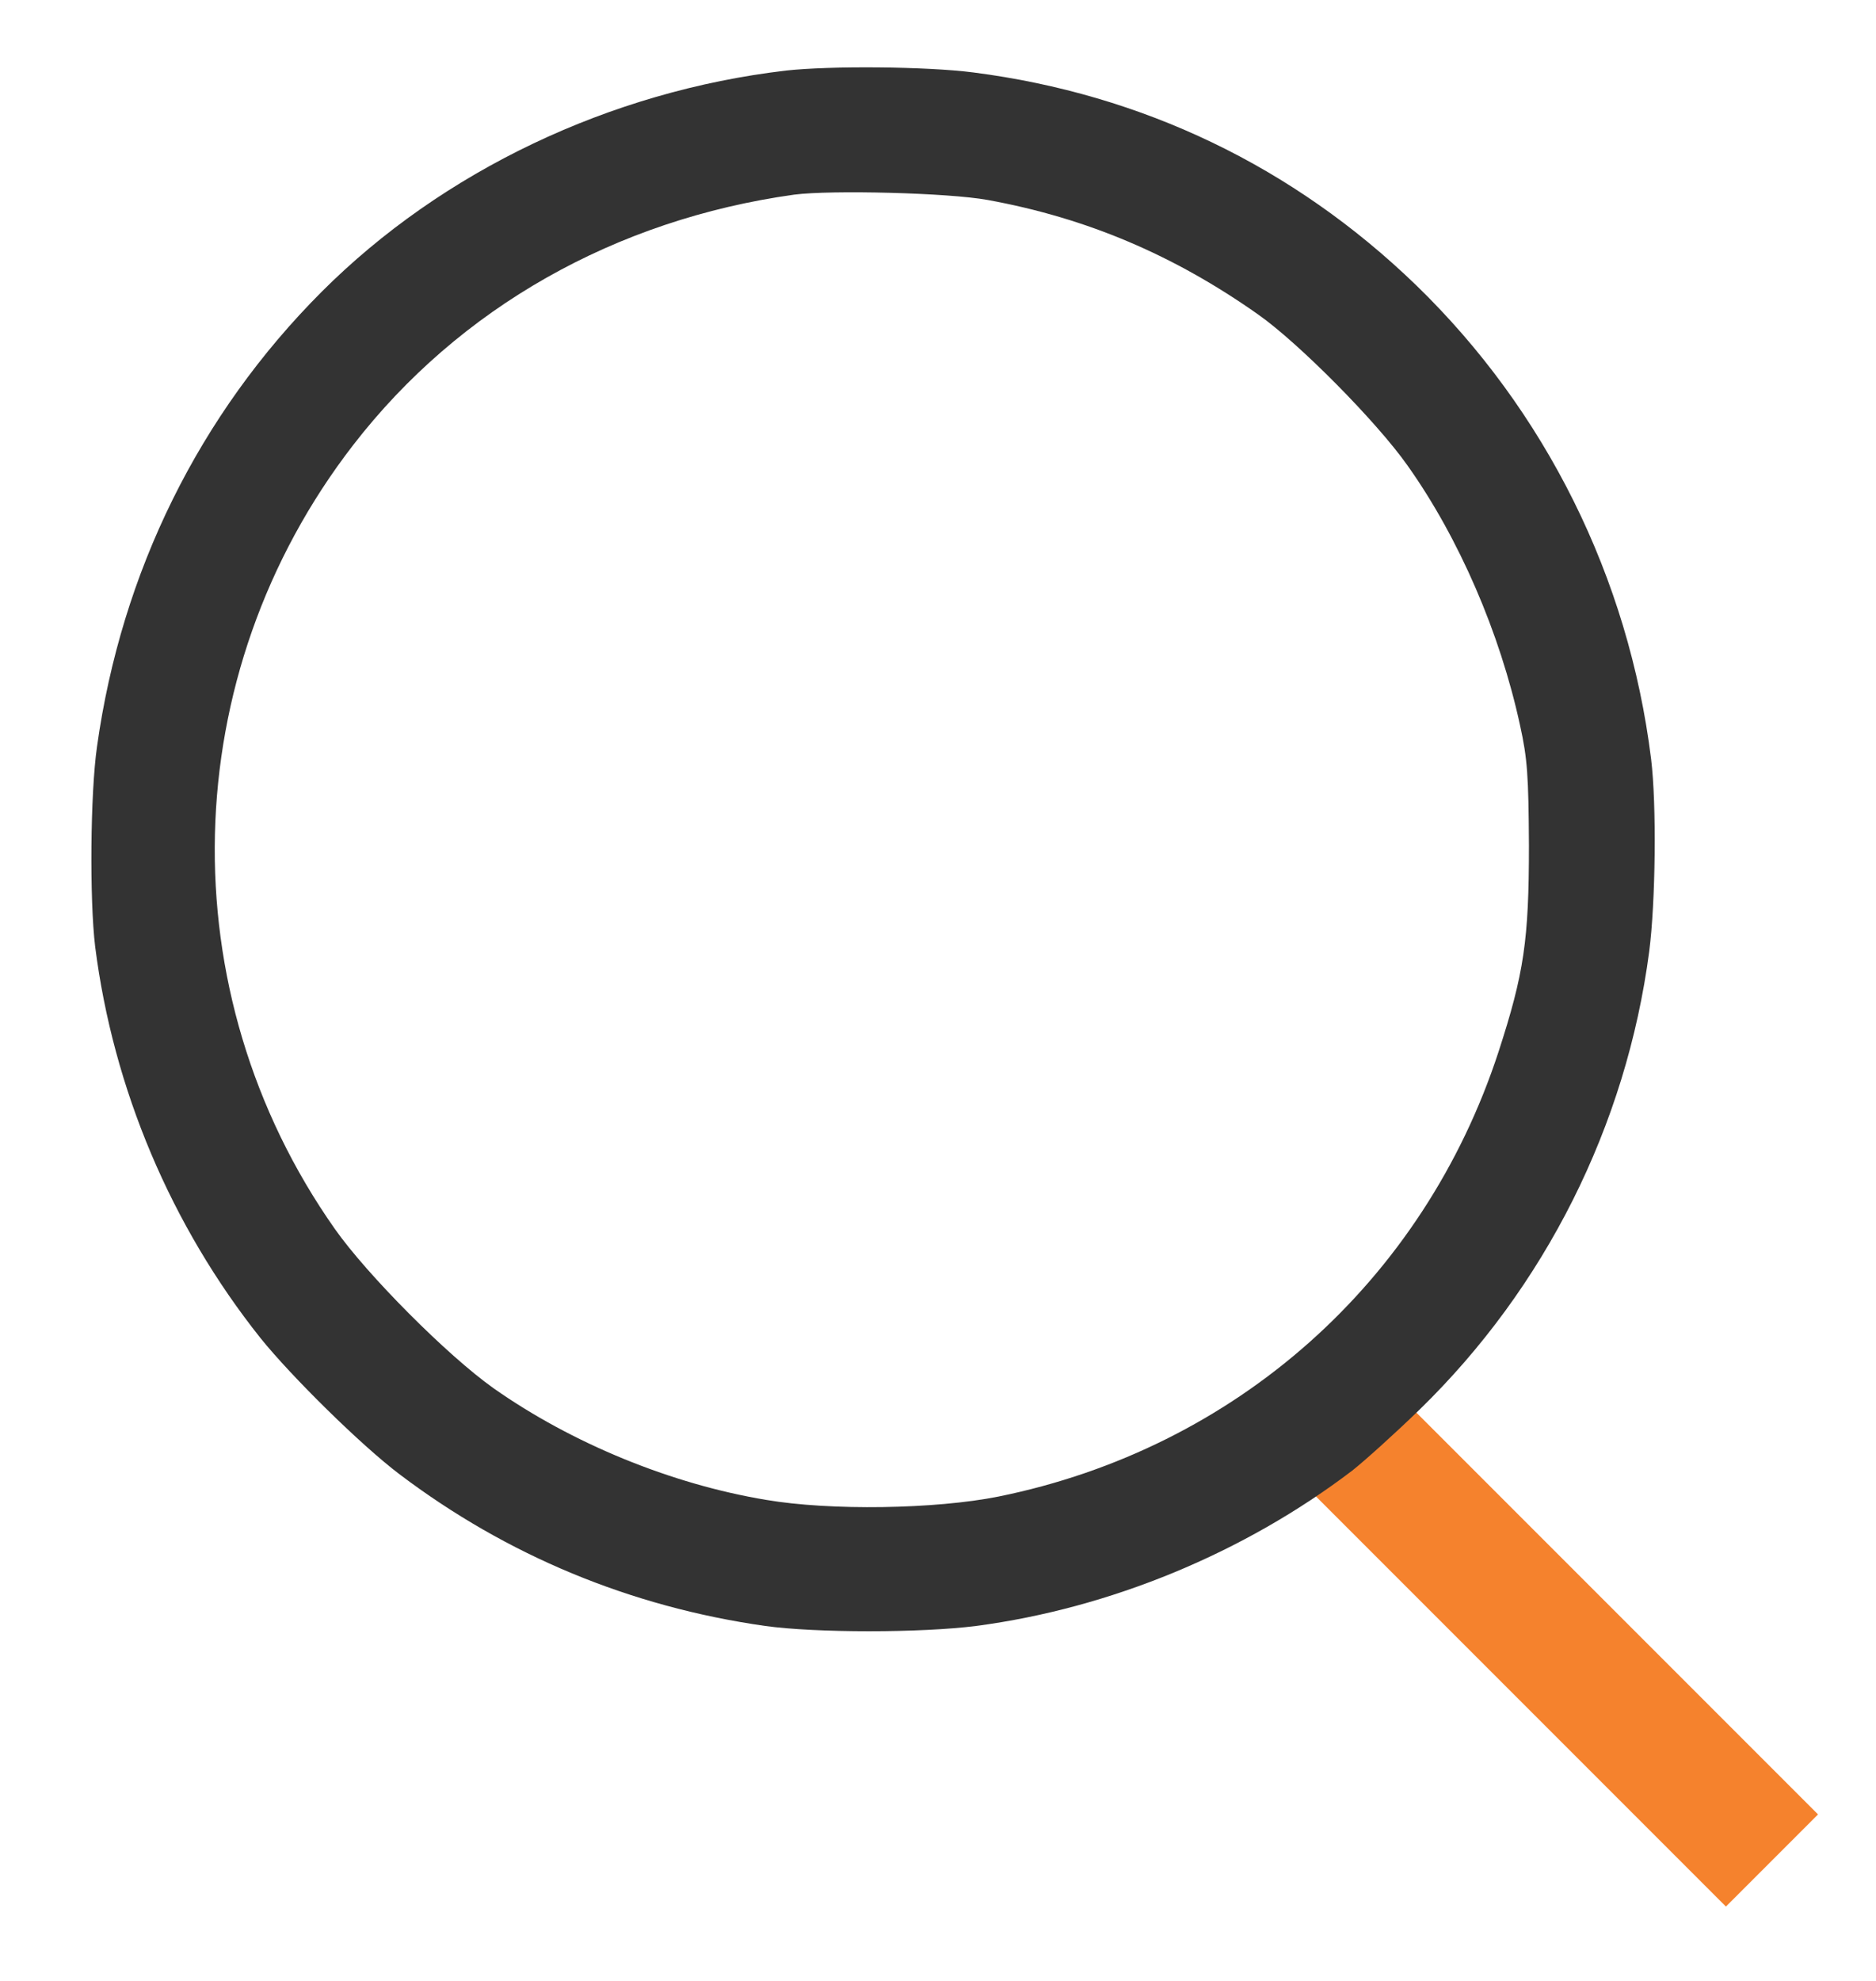
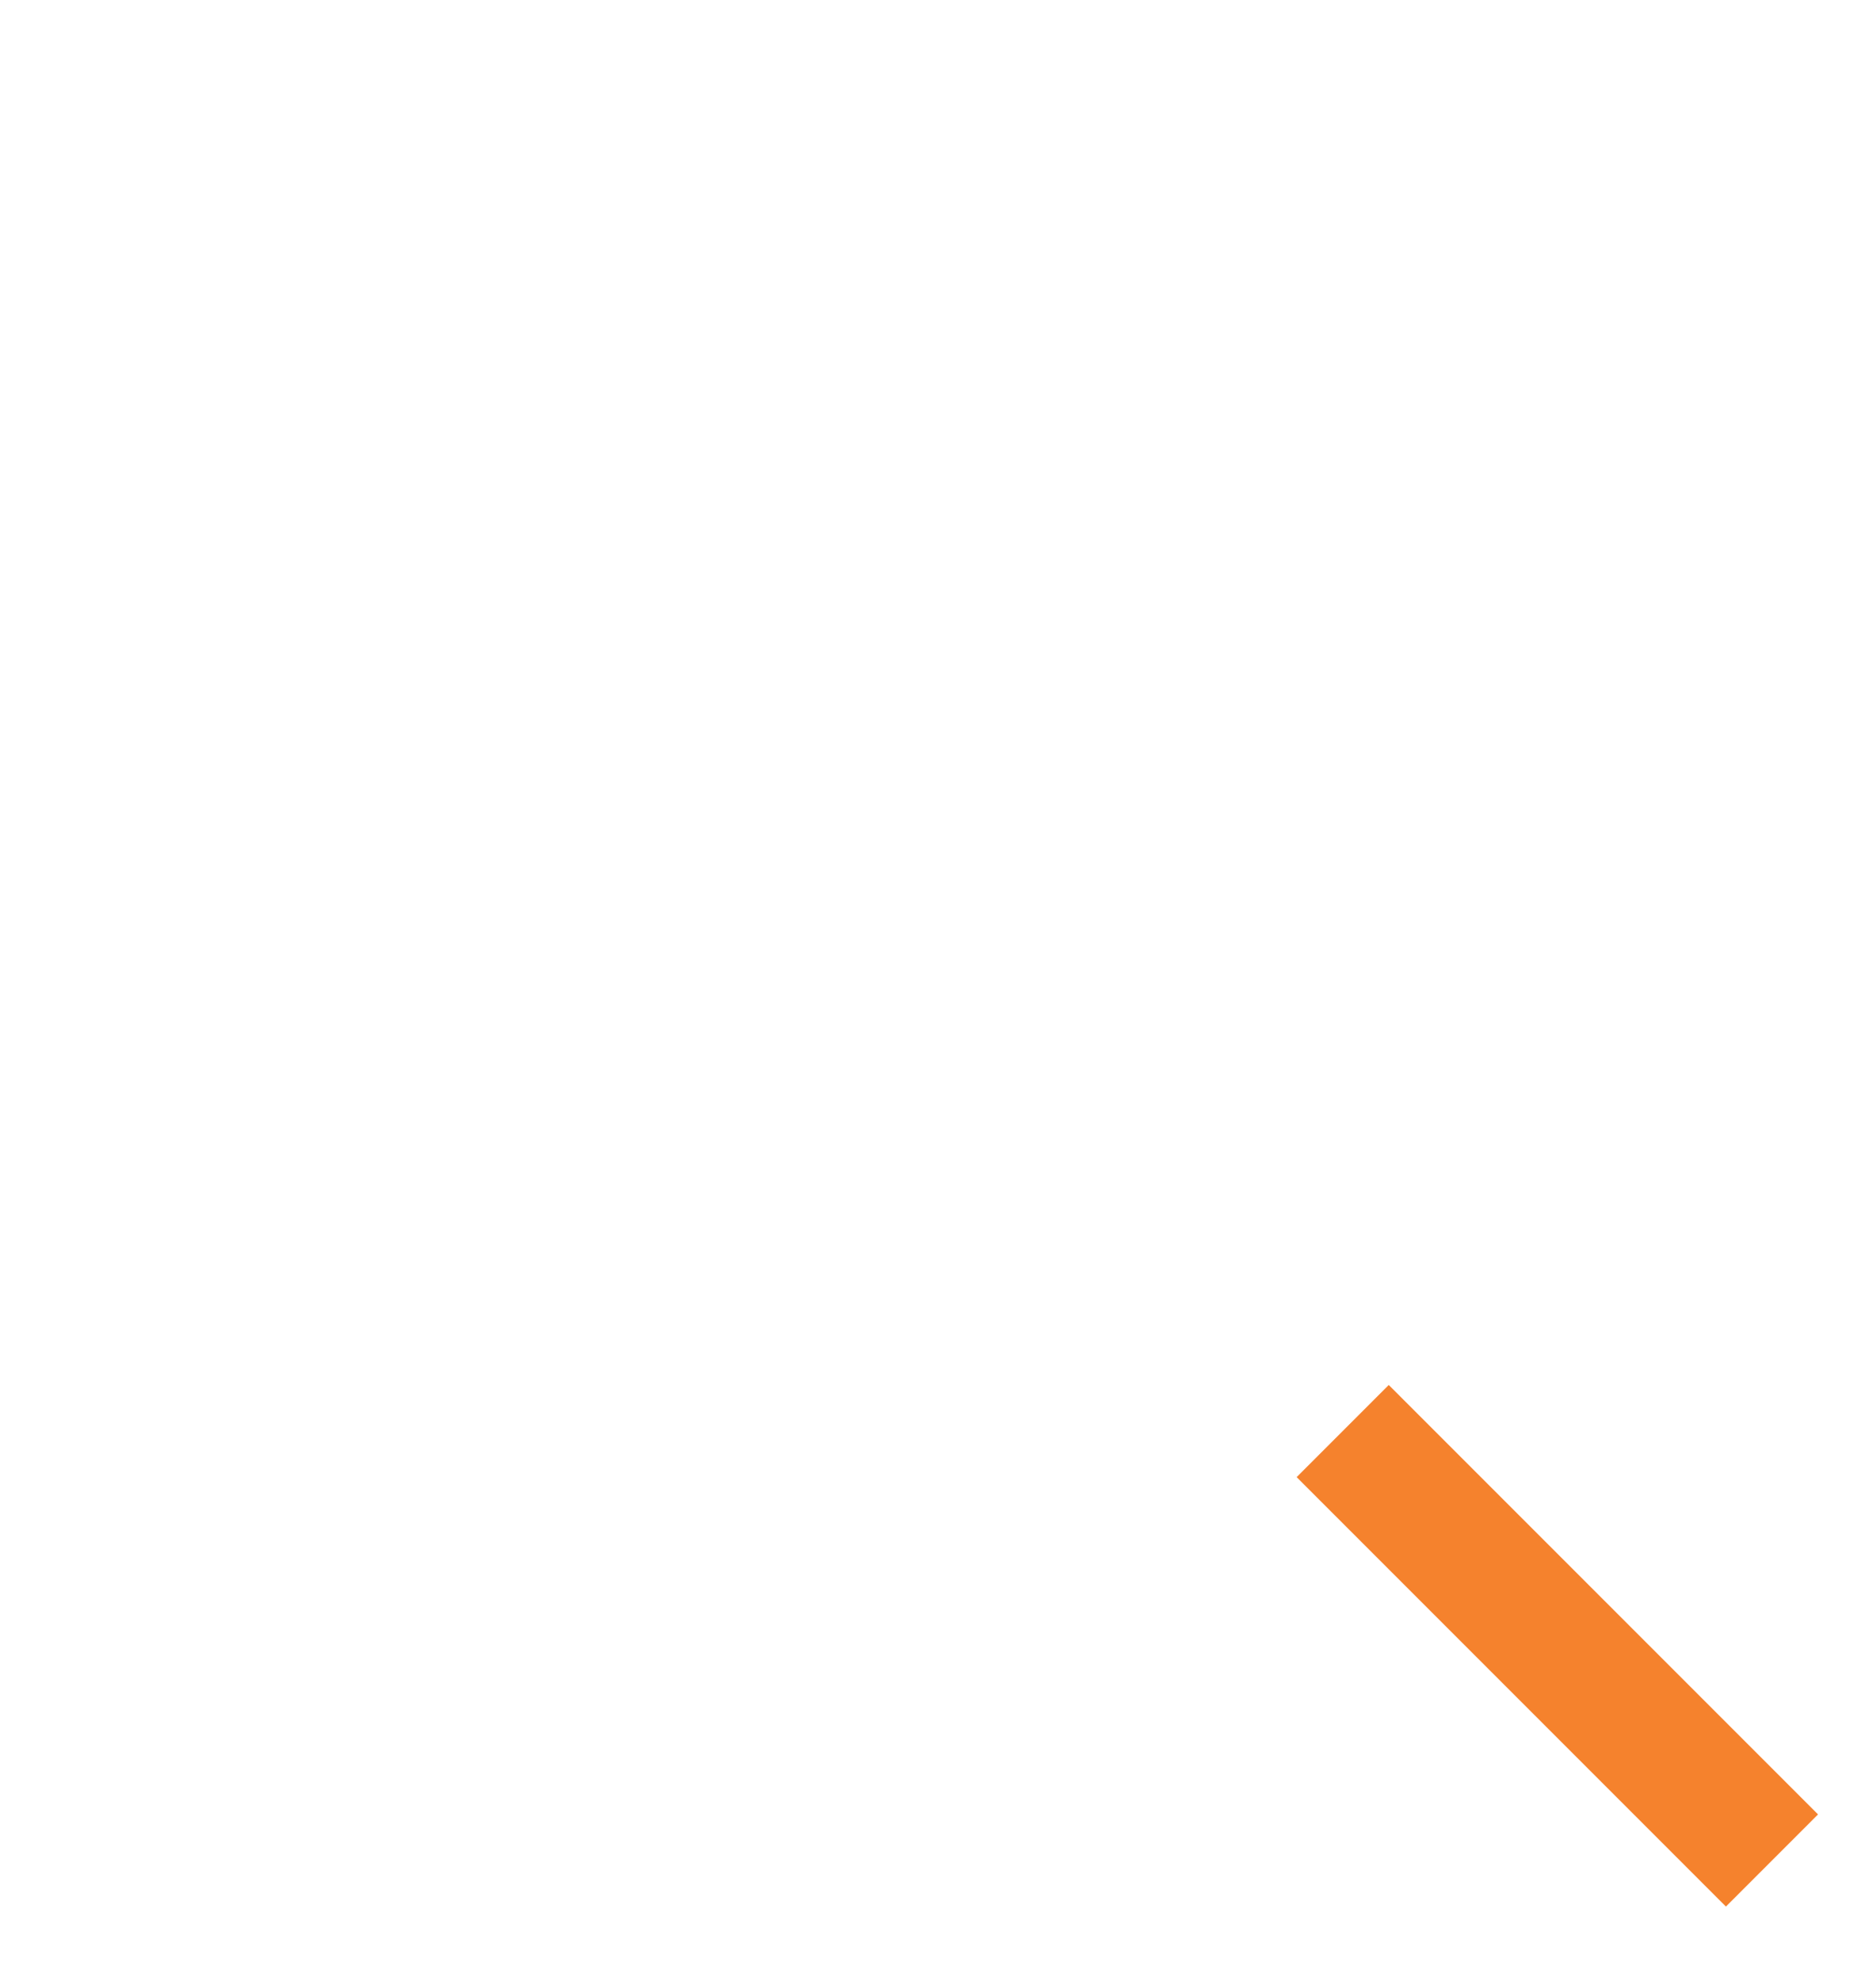
<svg xmlns="http://www.w3.org/2000/svg" width="18" height="19" viewBox="0 0 18 19" fill="none">
  <path d="M12.883 13.726L17.002 17.845" stroke="#F5822D" stroke-width="1.25" />
-   <path d="M7.541 0.677C5.853 0.875 4.245 1.64 3.087 2.798C1.912 3.974 1.165 5.486 0.931 7.16C0.866 7.611 0.859 8.632 0.913 9.079C1.086 10.443 1.641 11.756 2.5 12.835C2.799 13.206 3.466 13.863 3.834 14.141C4.865 14.92 6.048 15.411 7.339 15.595C7.826 15.663 8.839 15.663 9.369 15.595C10.653 15.425 11.937 14.895 12.975 14.105C13.094 14.011 13.383 13.751 13.621 13.52C14.825 12.348 15.604 10.796 15.824 9.126C15.885 8.653 15.896 7.719 15.842 7.279C15.626 5.54 14.829 3.938 13.585 2.733C12.409 1.597 10.963 0.904 9.34 0.695C8.893 0.637 7.963 0.63 7.541 0.677ZM9.477 1.918C10.426 2.091 11.262 2.445 12.074 3.018C12.463 3.292 13.21 4.046 13.505 4.465C13.999 5.161 14.392 6.07 14.584 6.954C14.656 7.279 14.666 7.441 14.67 8.109C14.67 9.018 14.623 9.335 14.378 10.089C13.657 12.294 11.857 13.892 9.582 14.354C8.973 14.476 7.966 14.491 7.35 14.386C6.438 14.235 5.482 13.841 4.735 13.315C4.292 13.001 3.524 12.229 3.214 11.789C1.613 9.516 1.685 6.471 3.39 4.267C4.407 2.953 5.904 2.106 7.62 1.867C7.974 1.821 9.099 1.849 9.477 1.918Z" fill="#333333" />
</svg>